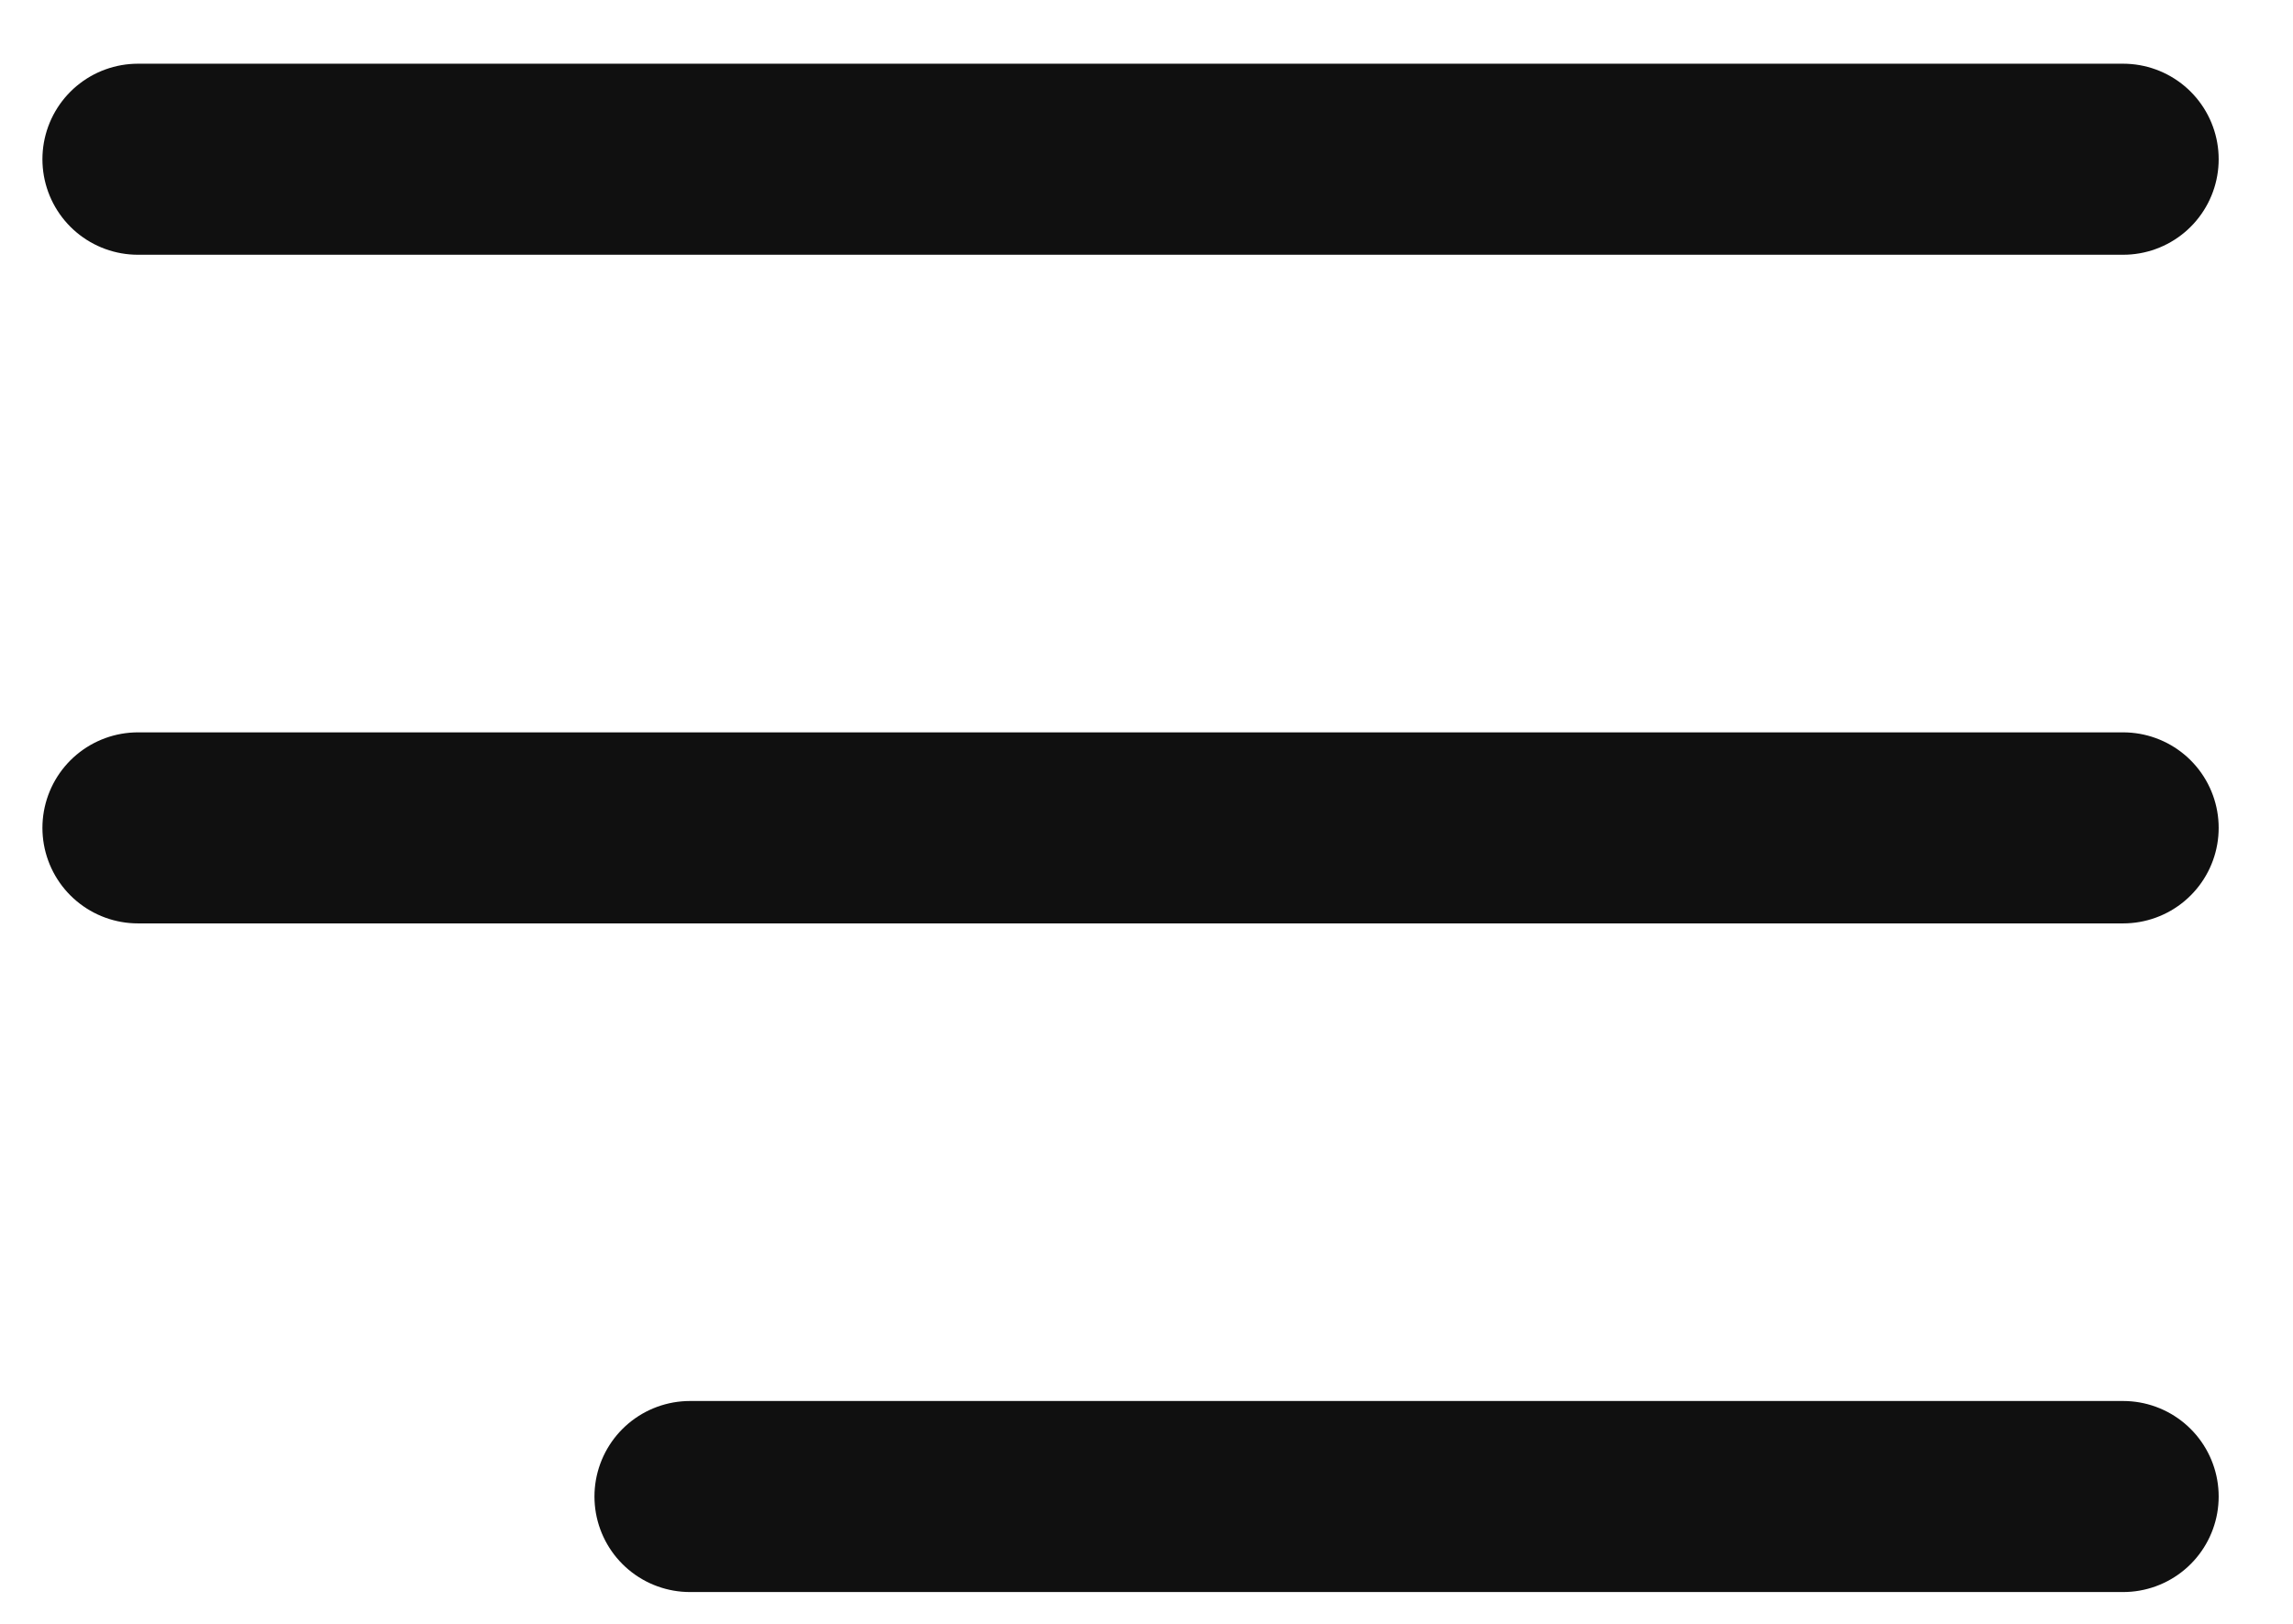
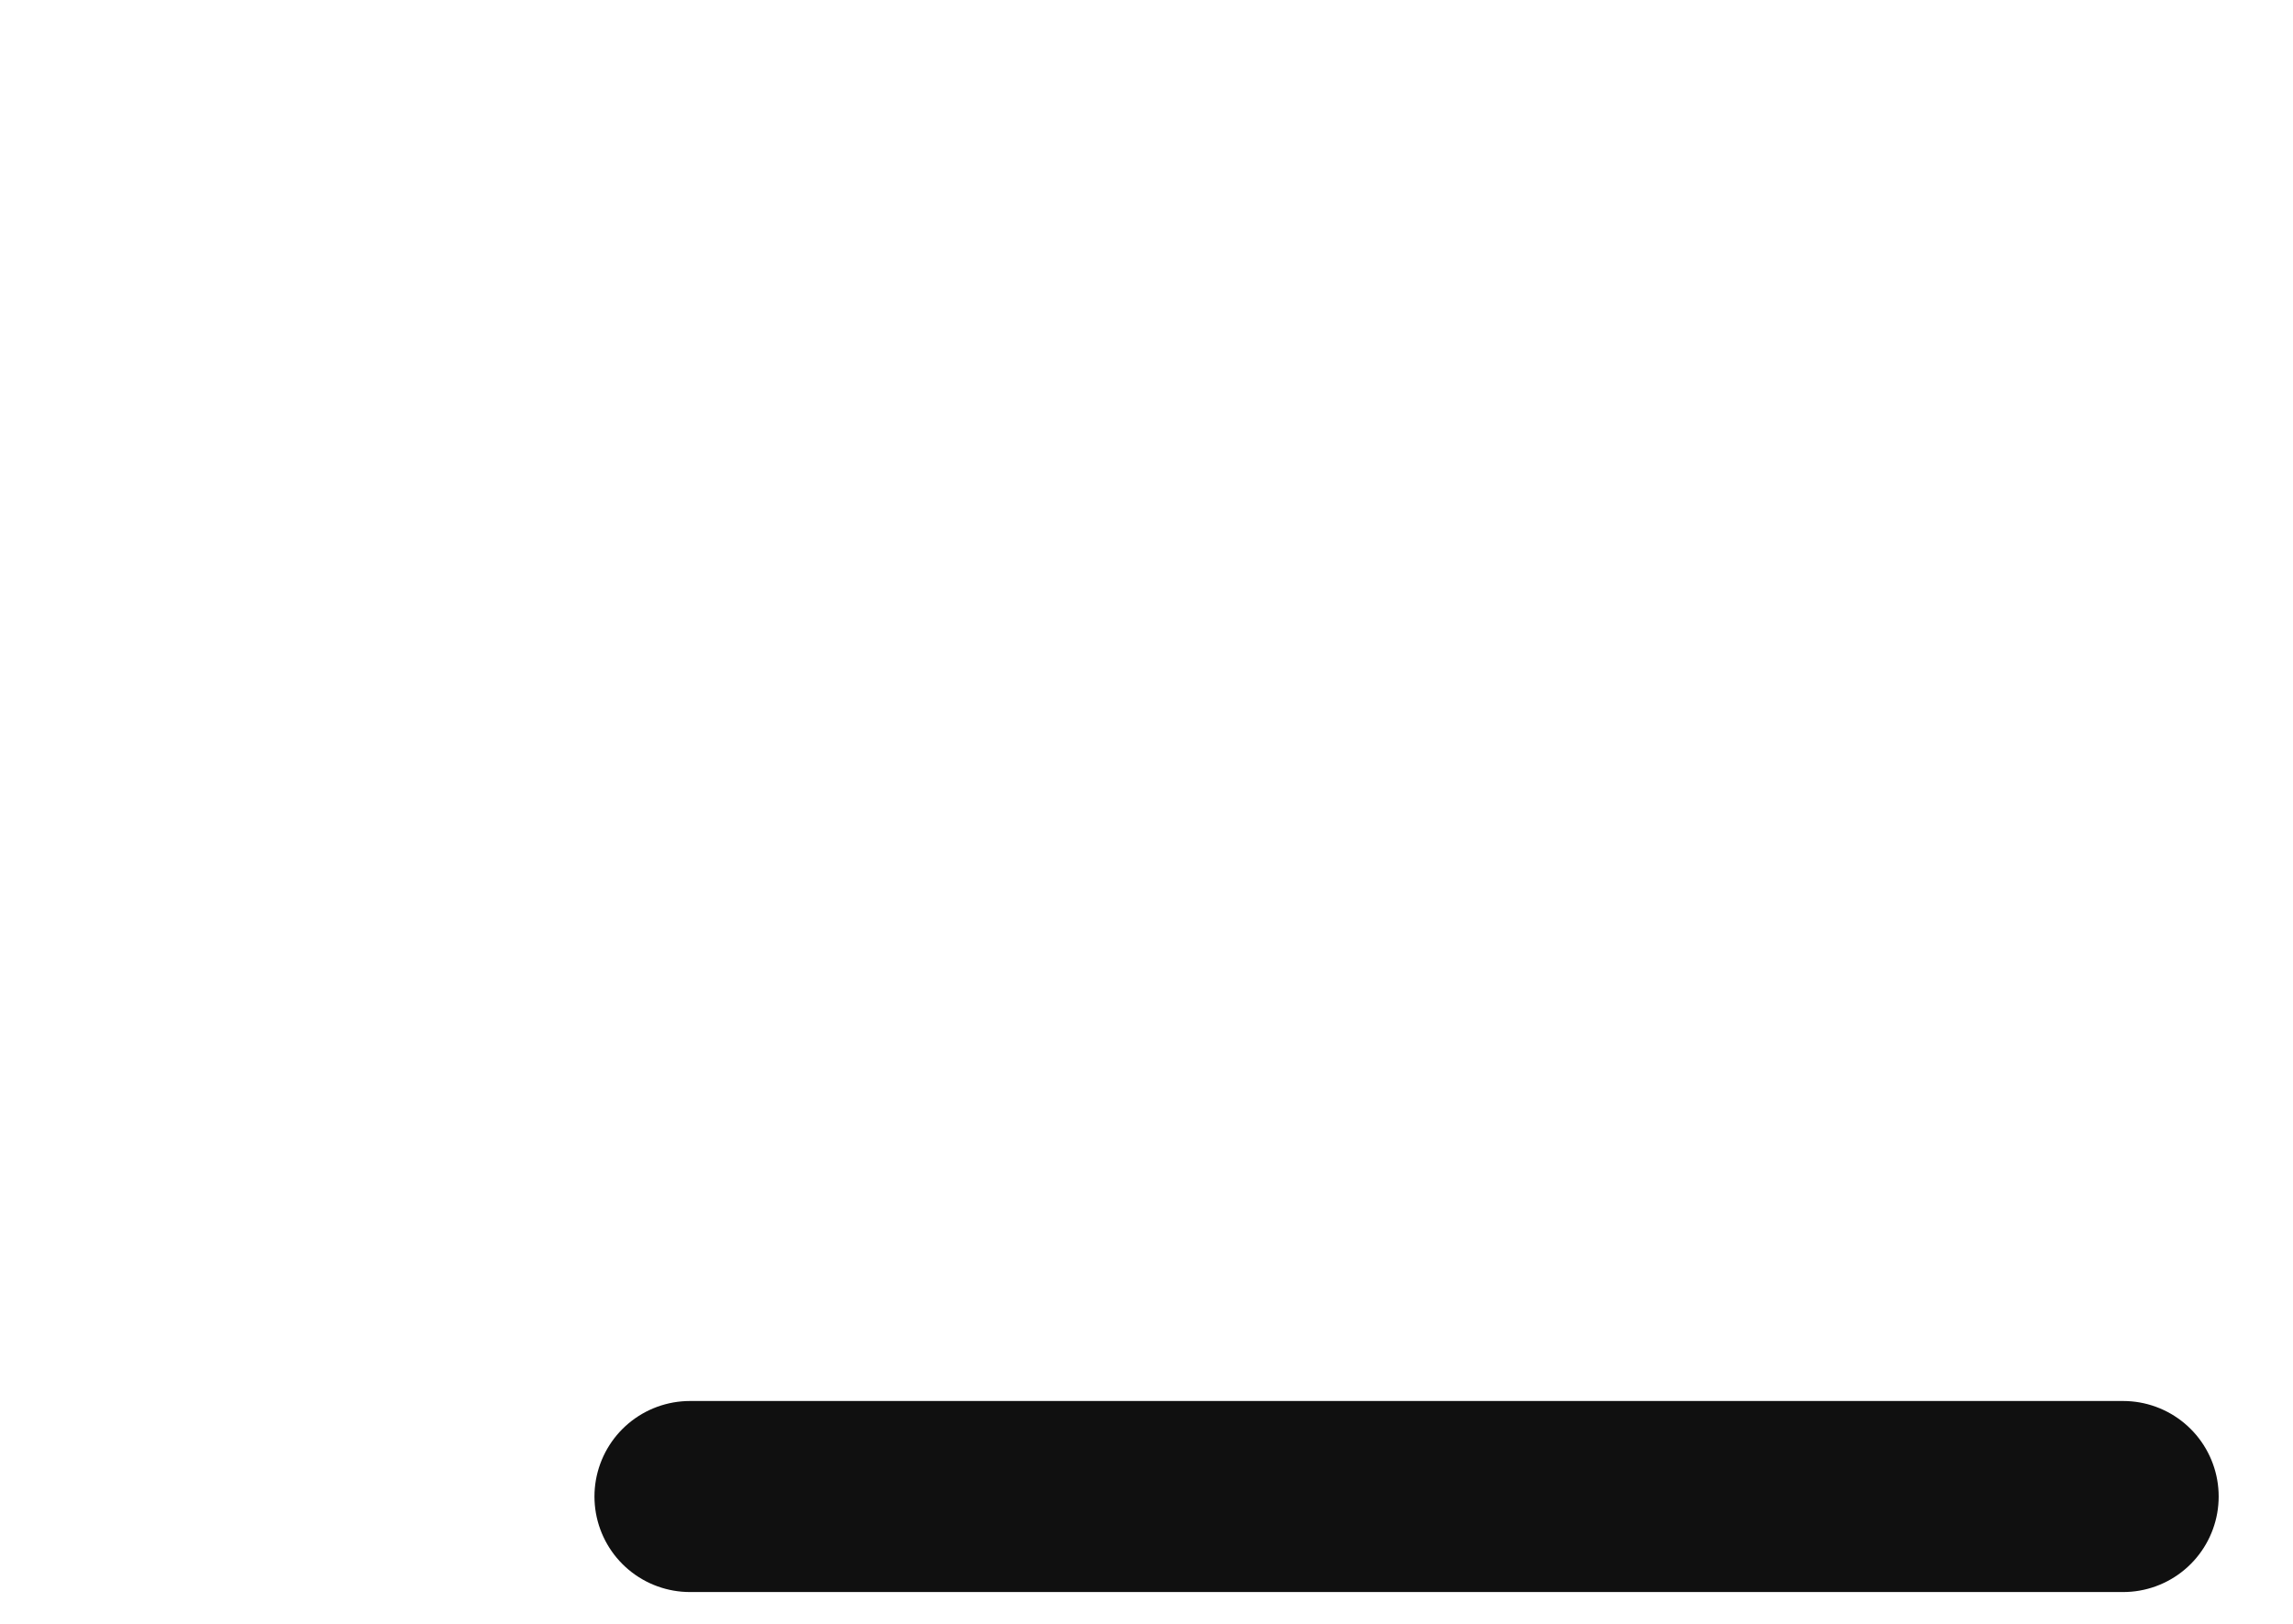
<svg xmlns="http://www.w3.org/2000/svg" width="24" height="17" viewBox="0 0 24 17" fill="none">
-   <path d="M1.444 1.667H22.222" stroke="#101010" stroke-width="2" stroke-linecap="round" stroke-linejoin="round" />
-   <path d="M1.444 8.667H22.222" stroke="#101010" stroke-width="2" stroke-linecap="round" stroke-linejoin="round" />
  <path d="M7.222 15.667H22.222" stroke="#101010" stroke-width="2" stroke-linecap="round" stroke-linejoin="round" />
</svg>